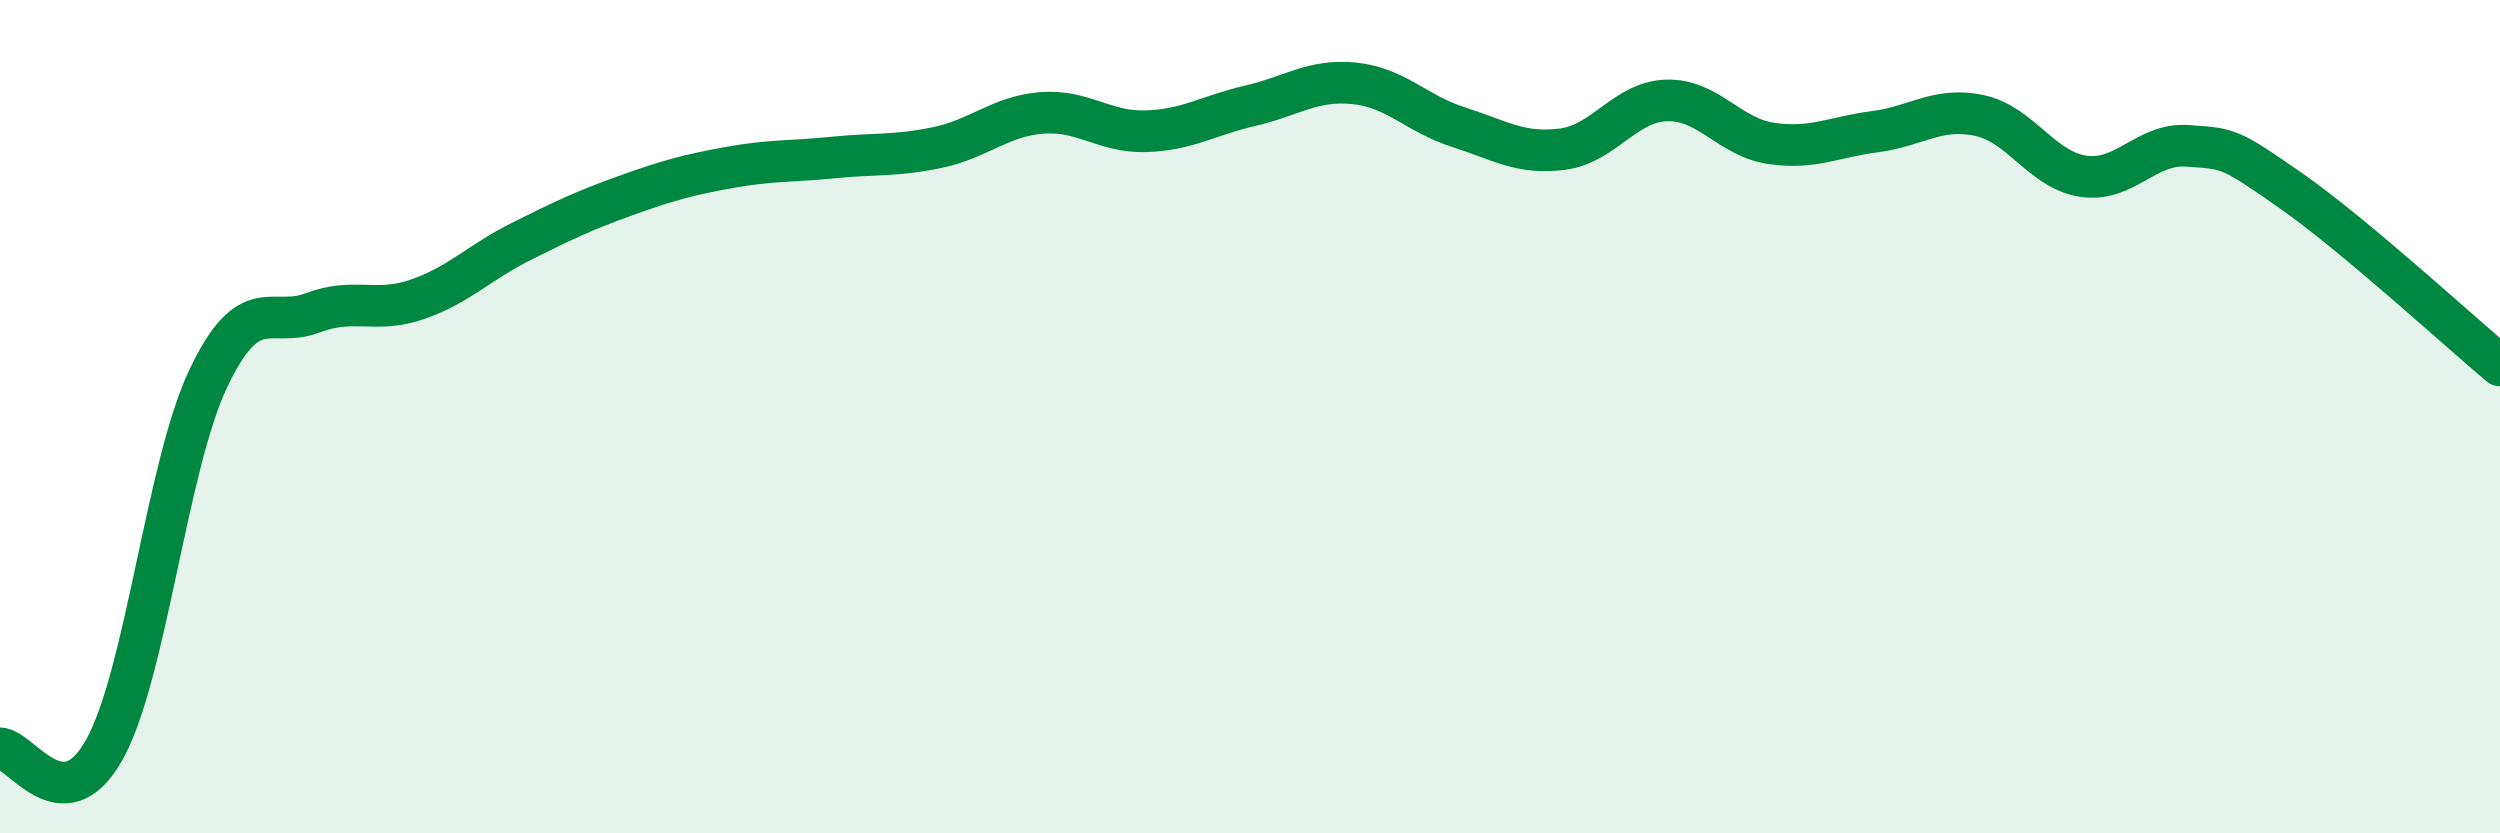
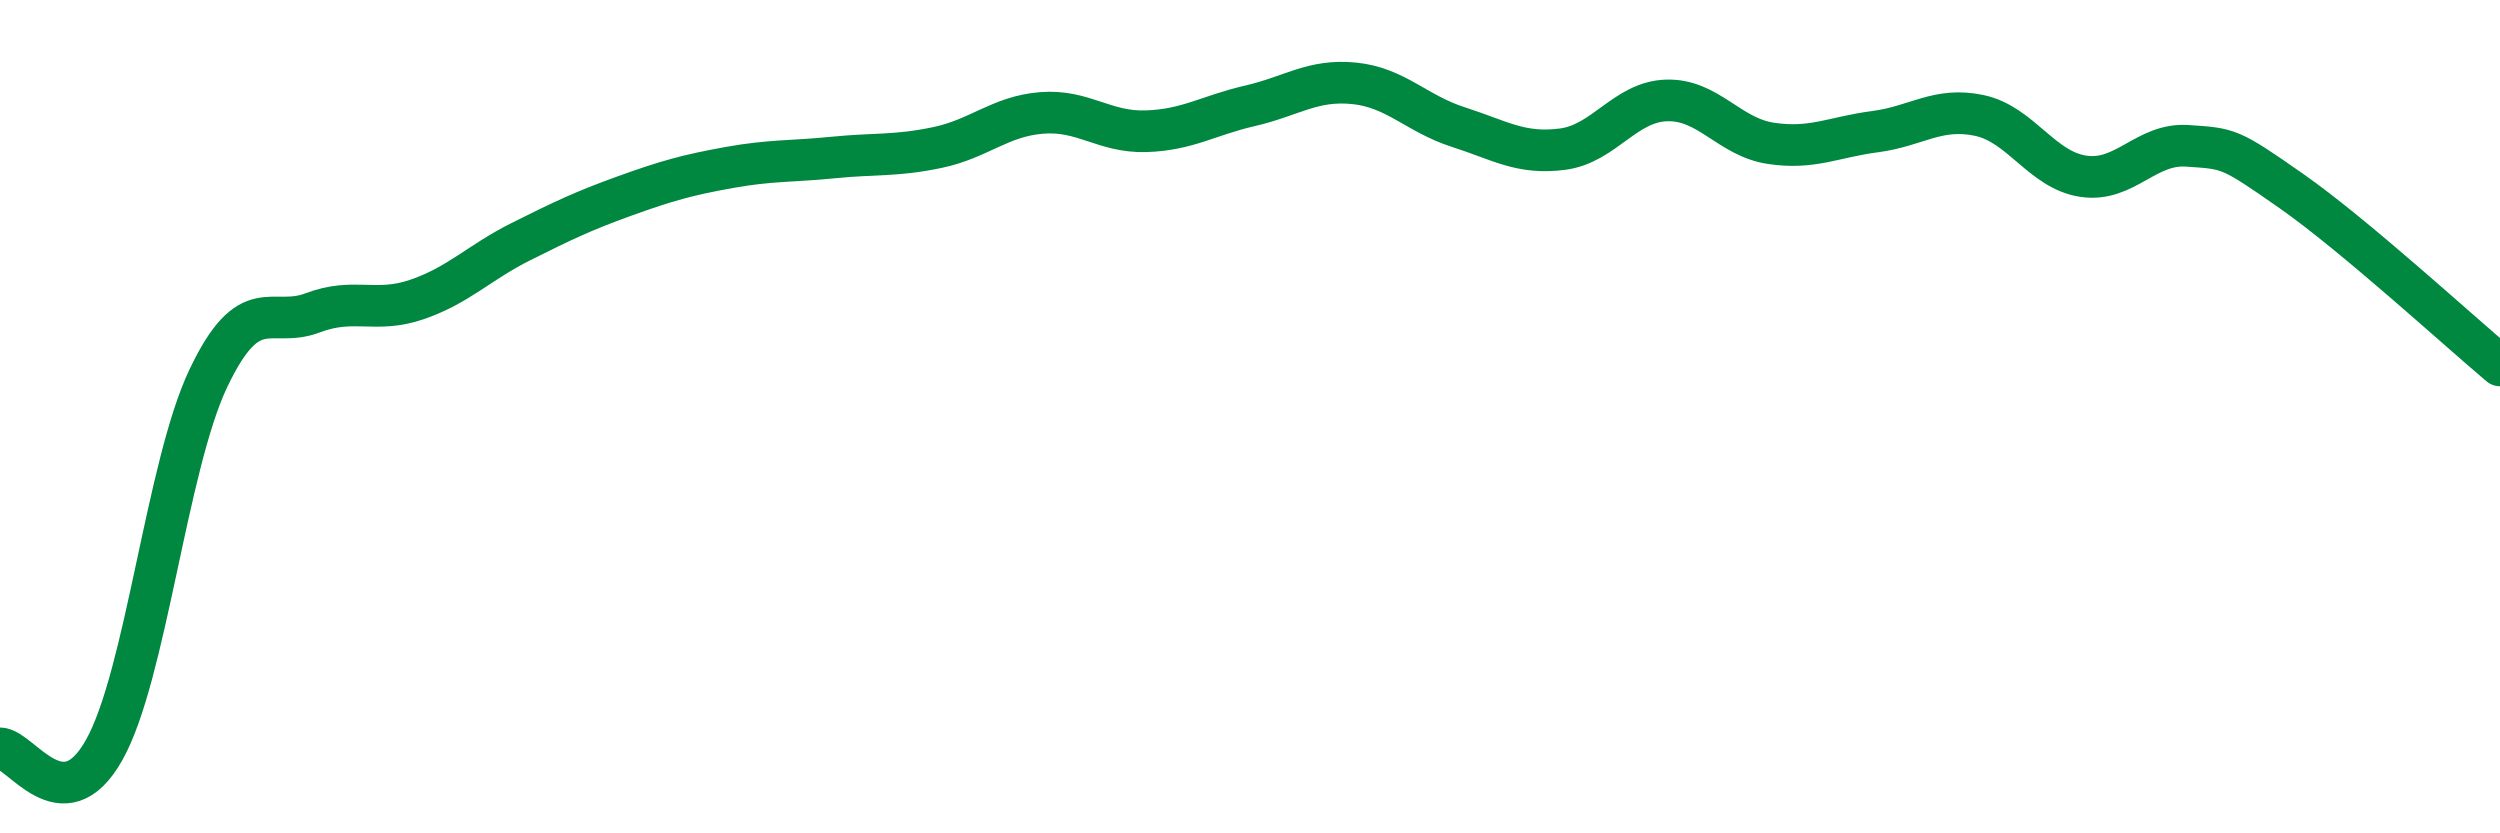
<svg xmlns="http://www.w3.org/2000/svg" width="60" height="20" viewBox="0 0 60 20">
-   <path d="M 0,17.96 C 0.5,17.97 1.5,19.78 2.5,18 C 3.5,16.22 4,11.18 5,9.08 C 6,6.98 6.5,7.89 7.5,7.51 C 8.5,7.13 9,7.53 10,7.19 C 11,6.85 11.5,6.3 12.5,5.8 C 13.5,5.3 14,5.06 15,4.7 C 16,4.34 16.5,4.2 17.5,4.02 C 18.5,3.84 19,3.88 20,3.78 C 21,3.68 21.5,3.75 22.5,3.54 C 23.5,3.33 24,2.79 25,2.71 C 26,2.63 26.5,3.18 27.5,3.15 C 28.5,3.12 29,2.77 30,2.54 C 31,2.31 31.5,1.9 32.5,2 C 33.5,2.1 34,2.73 35,3.05 C 36,3.37 36.5,3.71 37.5,3.58 C 38.5,3.45 39,2.44 40,2.41 C 41,2.38 41.5,3.29 42.5,3.44 C 43.5,3.59 44,3.29 45,3.16 C 46,3.03 46.5,2.56 47.5,2.77 C 48.5,2.98 49,4.08 50,4.23 C 51,4.38 51.5,3.43 52.5,3.5 C 53.5,3.57 53.5,3.54 55,4.59 C 56.5,5.64 59,7.93 60,8.77L60 20L0 20Z" fill="#008740" opacity="0.1" stroke-linecap="round" stroke-linejoin="round" />
  <path d="M 0,17.96 C 0.5,17.97 1.5,19.78 2.5,18 C 3.5,16.22 4,11.18 5,9.08 C 6,6.98 6.5,7.89 7.5,7.51 C 8.5,7.13 9,7.53 10,7.19 C 11,6.85 11.5,6.3 12.5,5.8 C 13.5,5.3 14,5.06 15,4.7 C 16,4.34 16.5,4.2 17.5,4.02 C 18.5,3.84 19,3.88 20,3.78 C 21,3.68 21.5,3.75 22.5,3.54 C 23.5,3.33 24,2.79 25,2.71 C 26,2.63 26.5,3.18 27.5,3.15 C 28.5,3.12 29,2.77 30,2.54 C 31,2.31 31.5,1.9 32.5,2 C 33.5,2.1 34,2.73 35,3.05 C 36,3.37 36.5,3.71 37.5,3.58 C 38.5,3.45 39,2.44 40,2.41 C 41,2.38 41.5,3.29 42.5,3.44 C 43.5,3.59 44,3.29 45,3.16 C 46,3.03 46.5,2.56 47.5,2.77 C 48.5,2.98 49,4.08 50,4.23 C 51,4.38 51.5,3.43 52.5,3.5 C 53.5,3.57 53.5,3.54 55,4.59 C 56.5,5.64 59,7.93 60,8.77" stroke="#008740" stroke-width="1" fill="none" stroke-linecap="round" stroke-linejoin="round" />
</svg>